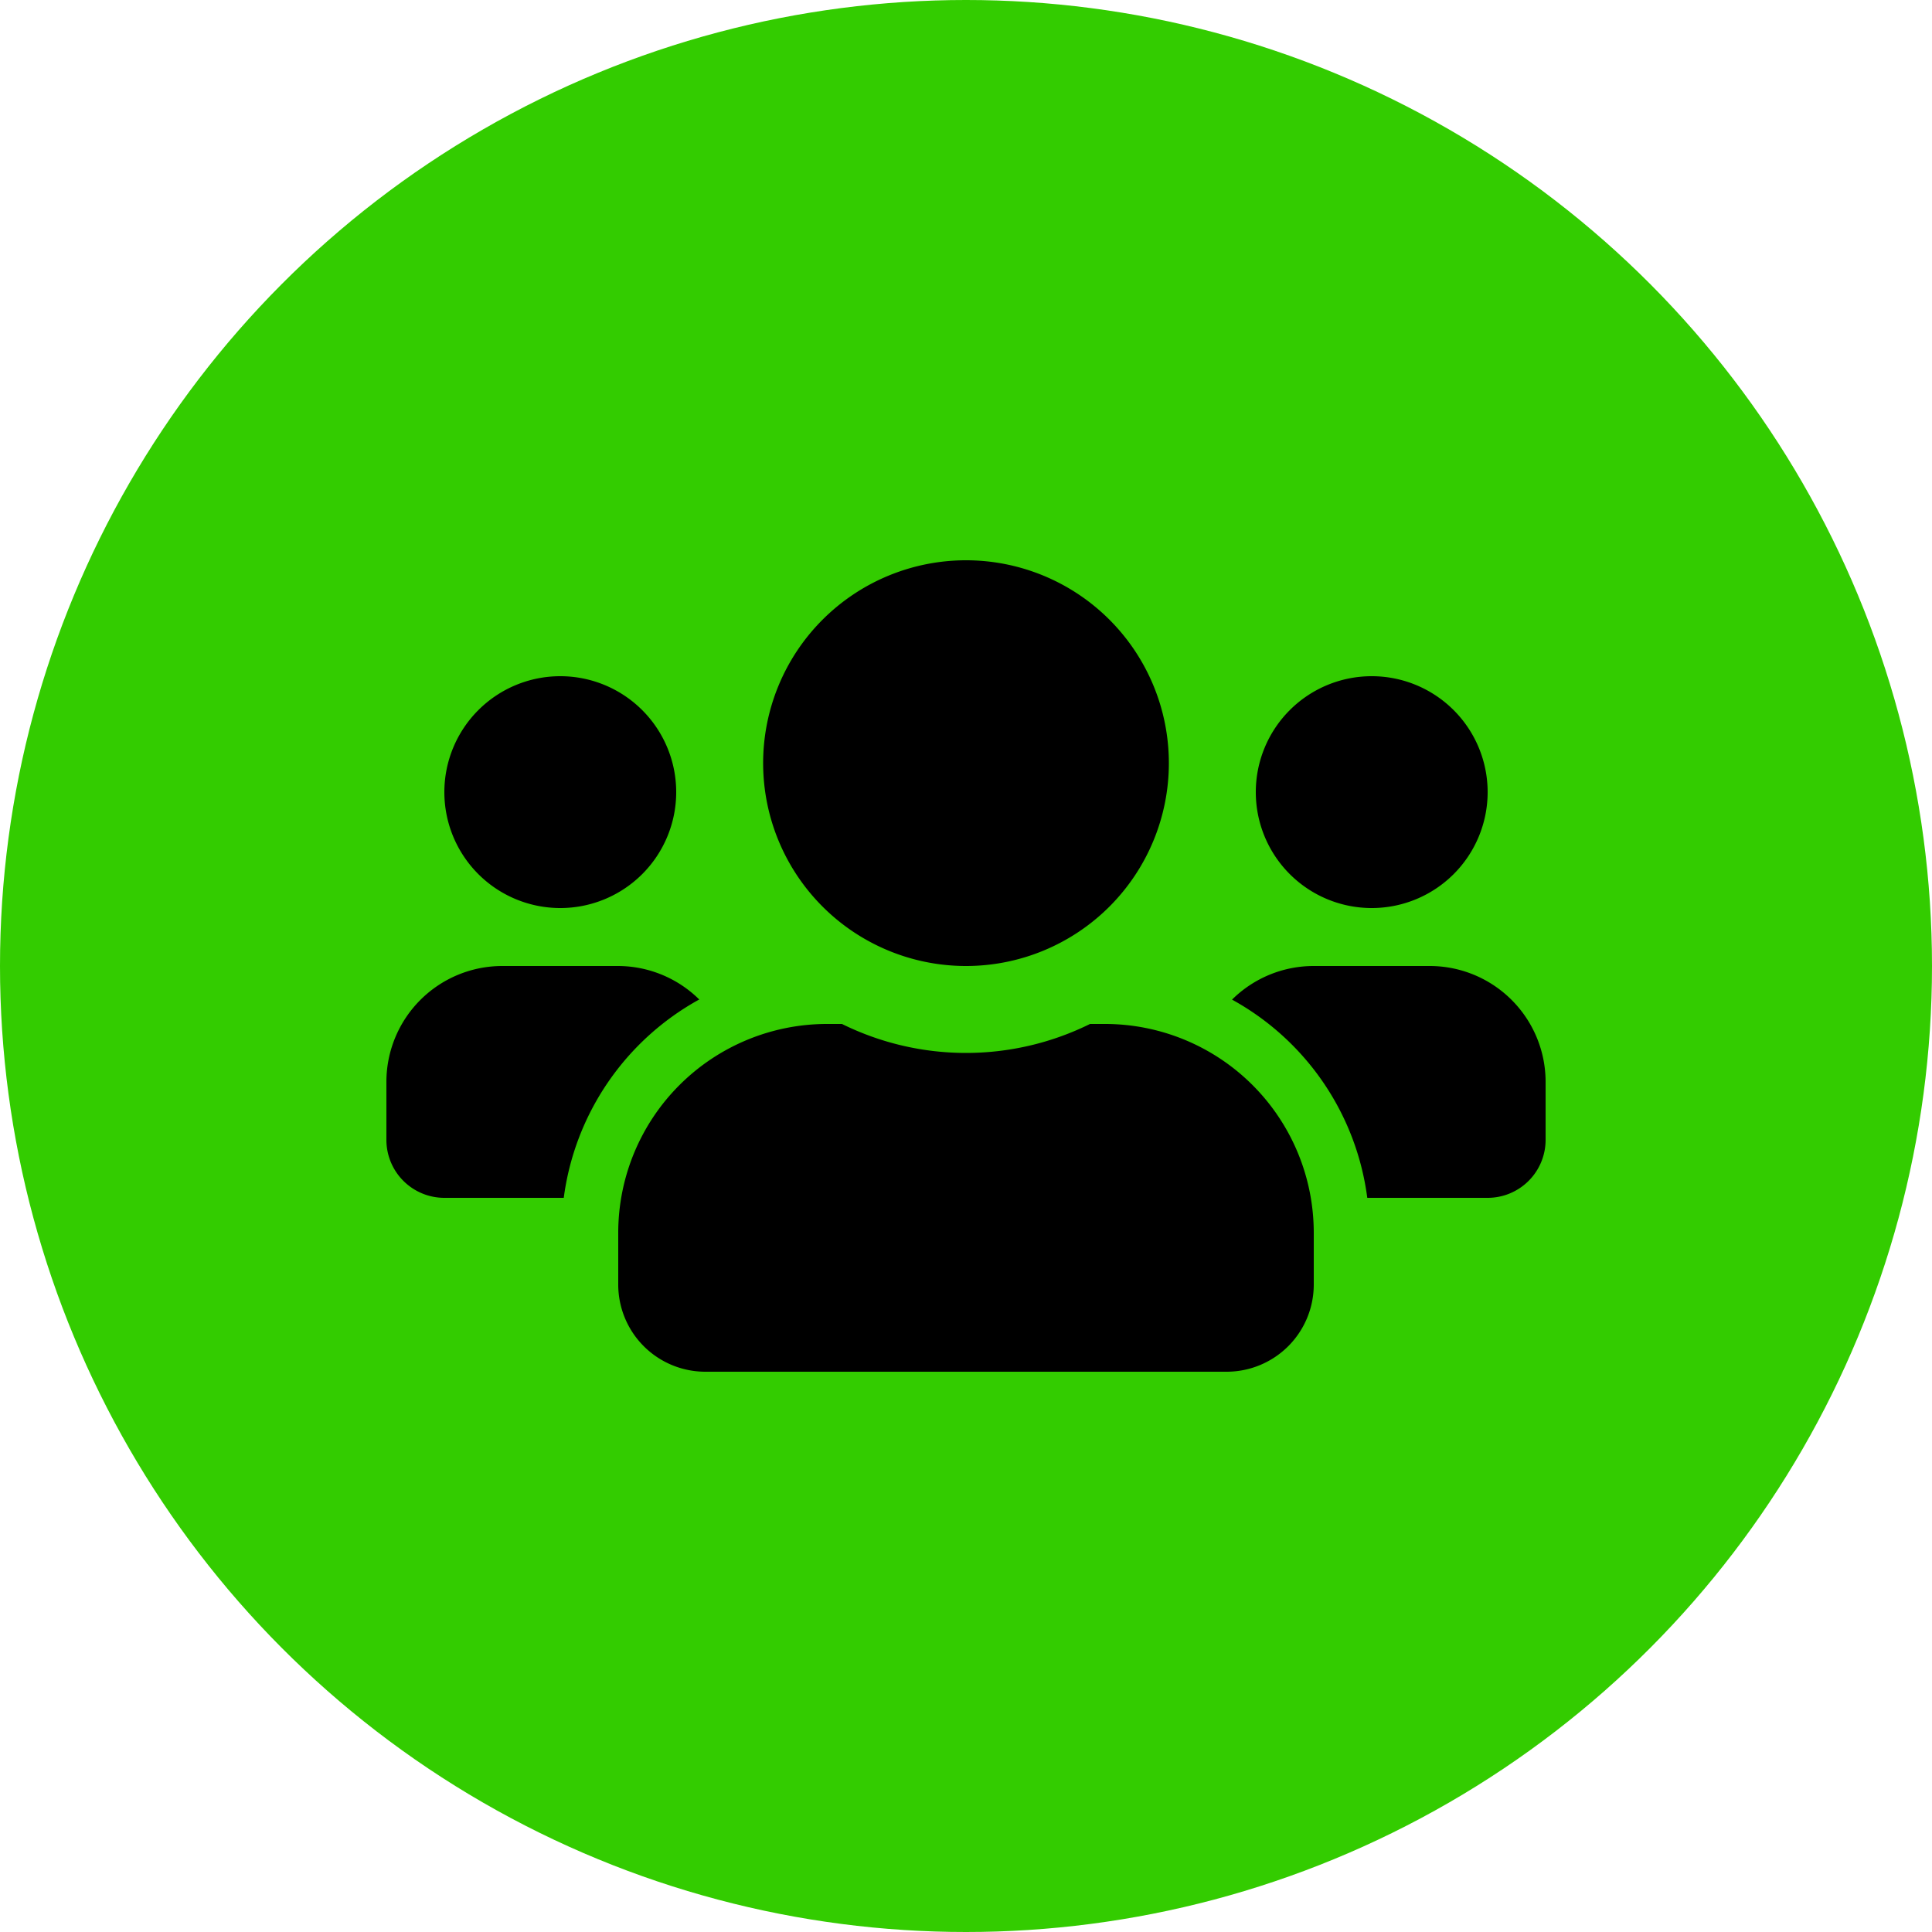
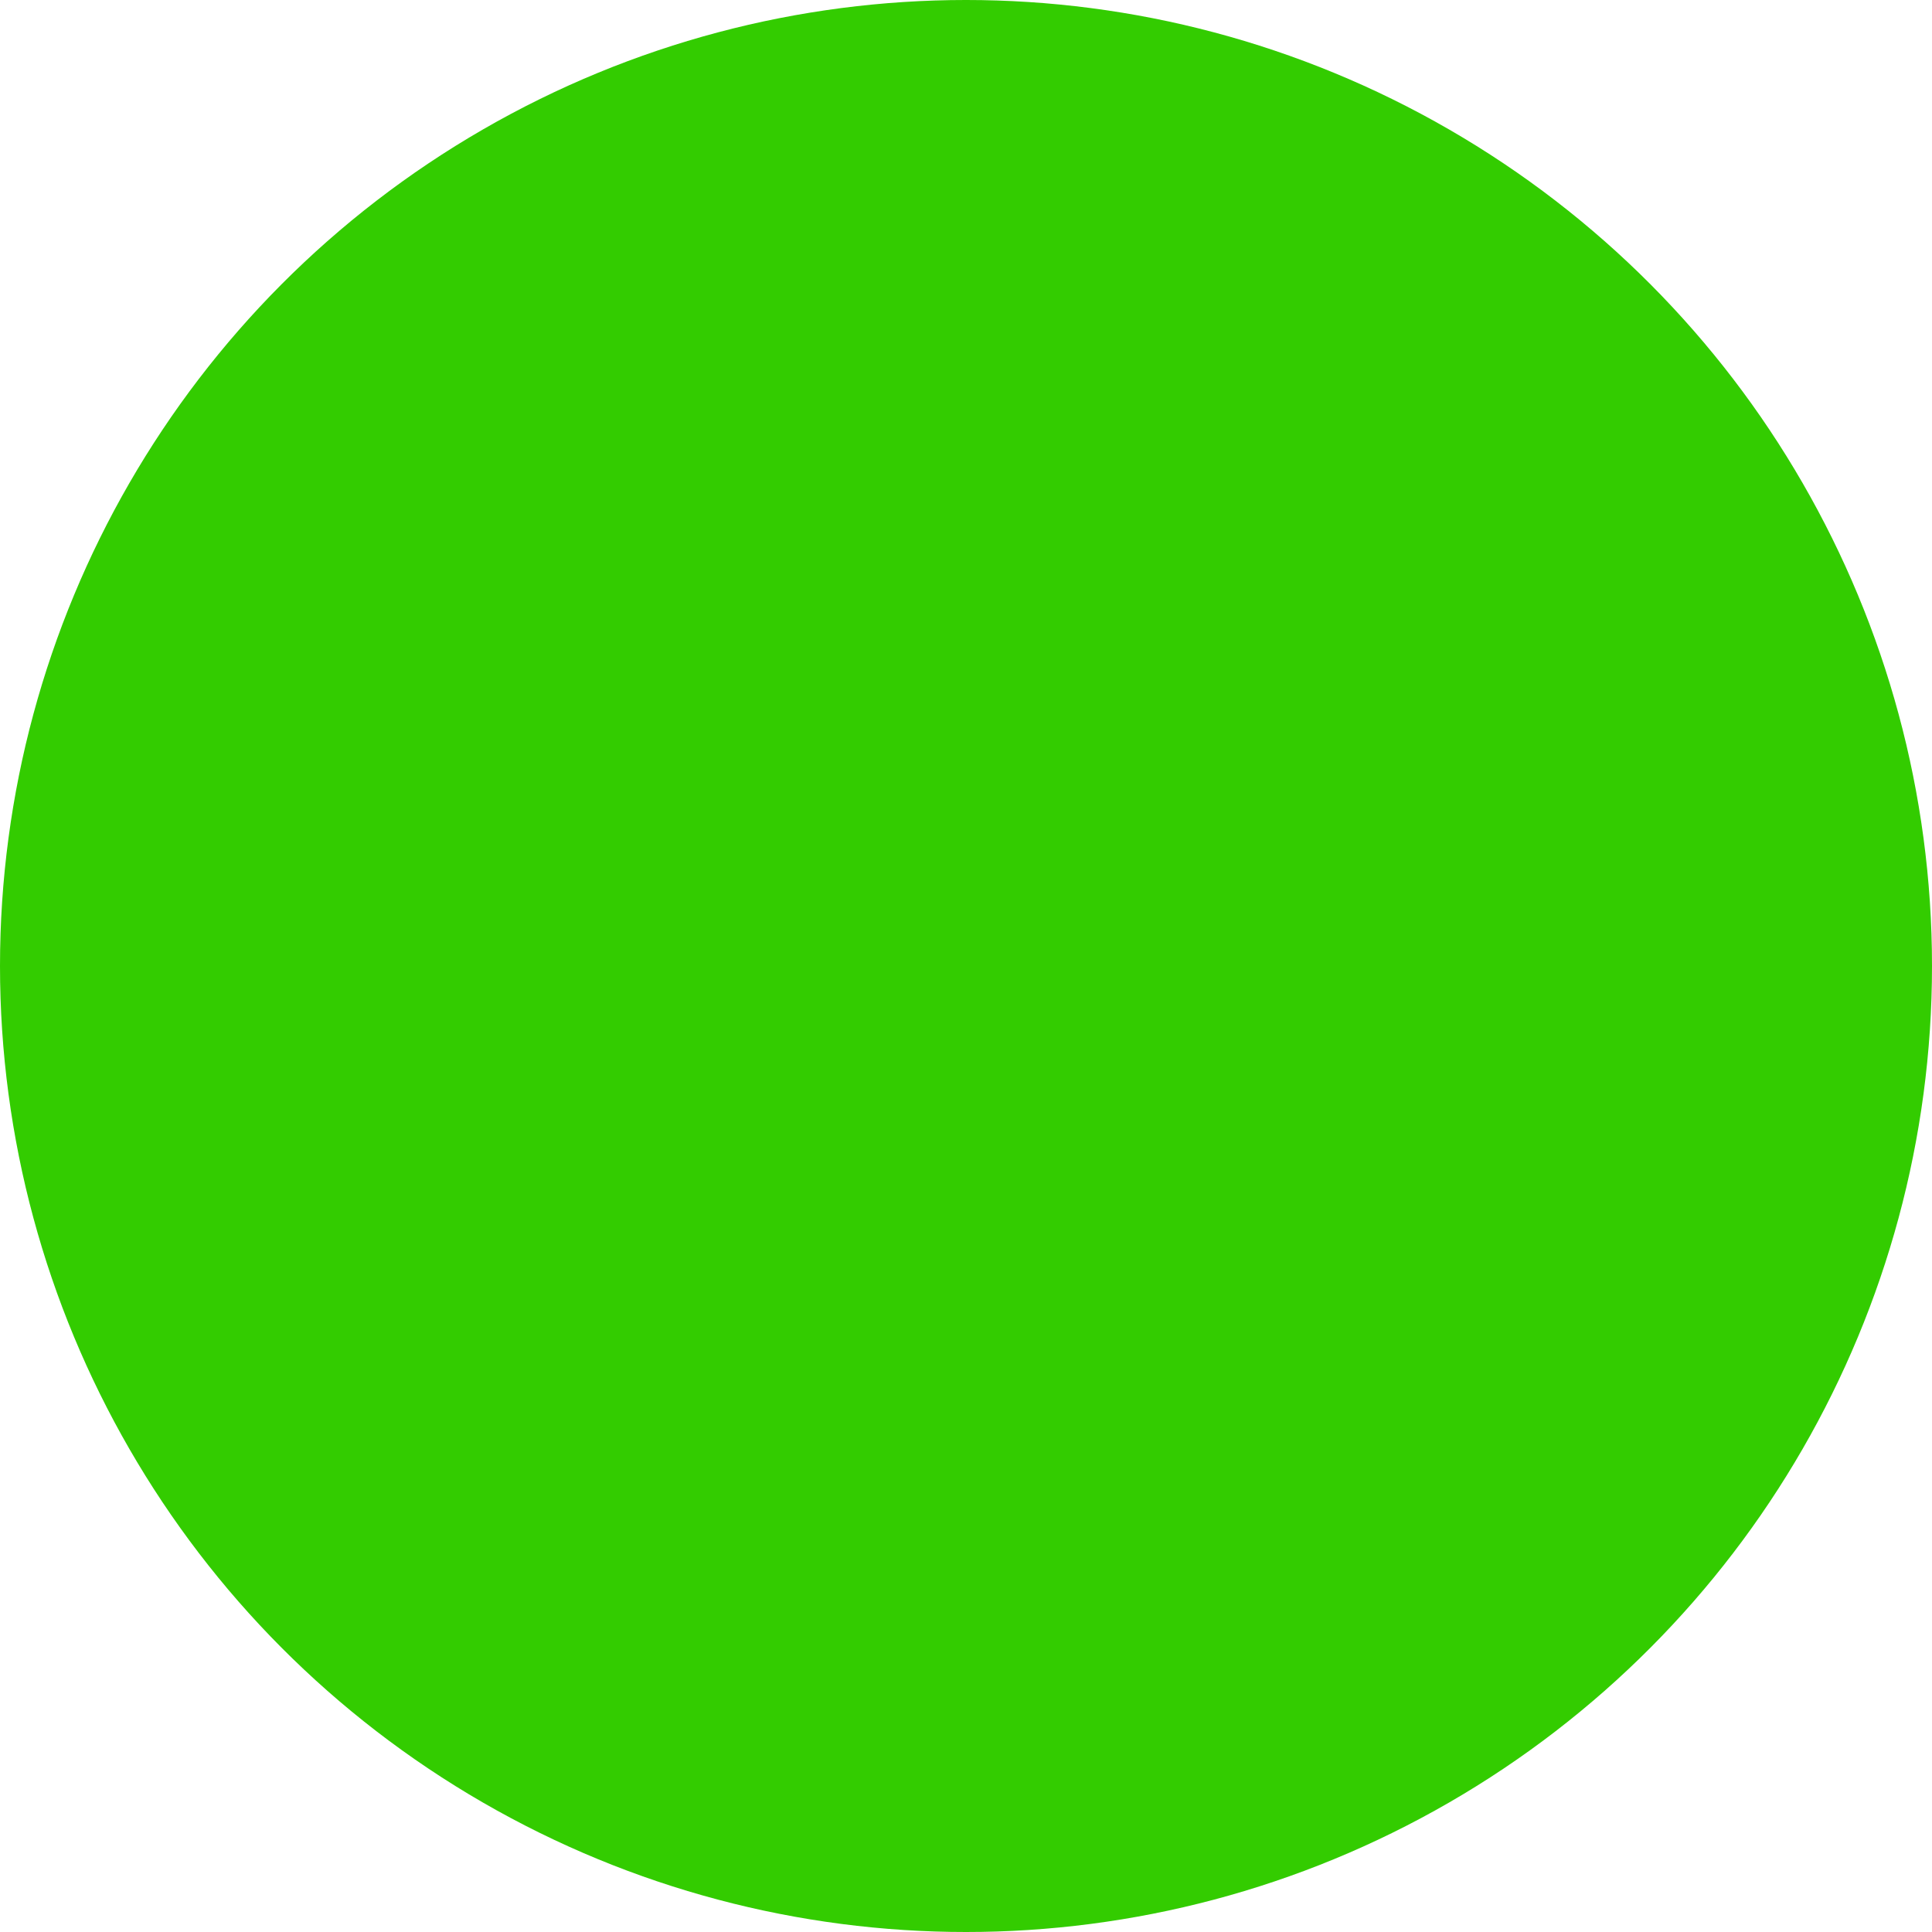
<svg xmlns="http://www.w3.org/2000/svg" id="Layer_1" data-name="Layer 1" viewBox="0 0 100 100">
  <defs>
    <style>.cls-1{fill:#3c0;}</style>
  </defs>
  <circle class="cls-1" cx="50" cy="50" r="50" />
-   <path d="M29,47a6,6,0,1,0-6-6A6,6,0,0,0,29,47Zm42,0a6,6,0,1,0-6-6A6,6,0,0,0,71,47Zm3,3H68a6,6,0,0,0-4.23,1.74,13.73,13.73,0,0,1,7,10.26H77a3,3,0,0,0,3-3V56A6,6,0,0,0,74,50ZM50,50A10.5,10.5,0,1,0,39.5,39.5,10.5,10.5,0,0,0,50,50Zm7.2,3h-.78a14.49,14.49,0,0,1-12.84,0H42.8A10.81,10.81,0,0,0,32,63.8v2.7A4.51,4.51,0,0,0,36.5,71h27A4.51,4.51,0,0,0,68,66.5V63.8A10.81,10.81,0,0,0,57.2,53Zm-21-1.26A6,6,0,0,0,32,50H26a6,6,0,0,0-6,6v3a3,3,0,0,0,3,3h6.18a13.77,13.77,0,0,1,7-10.26Z" />
</svg>